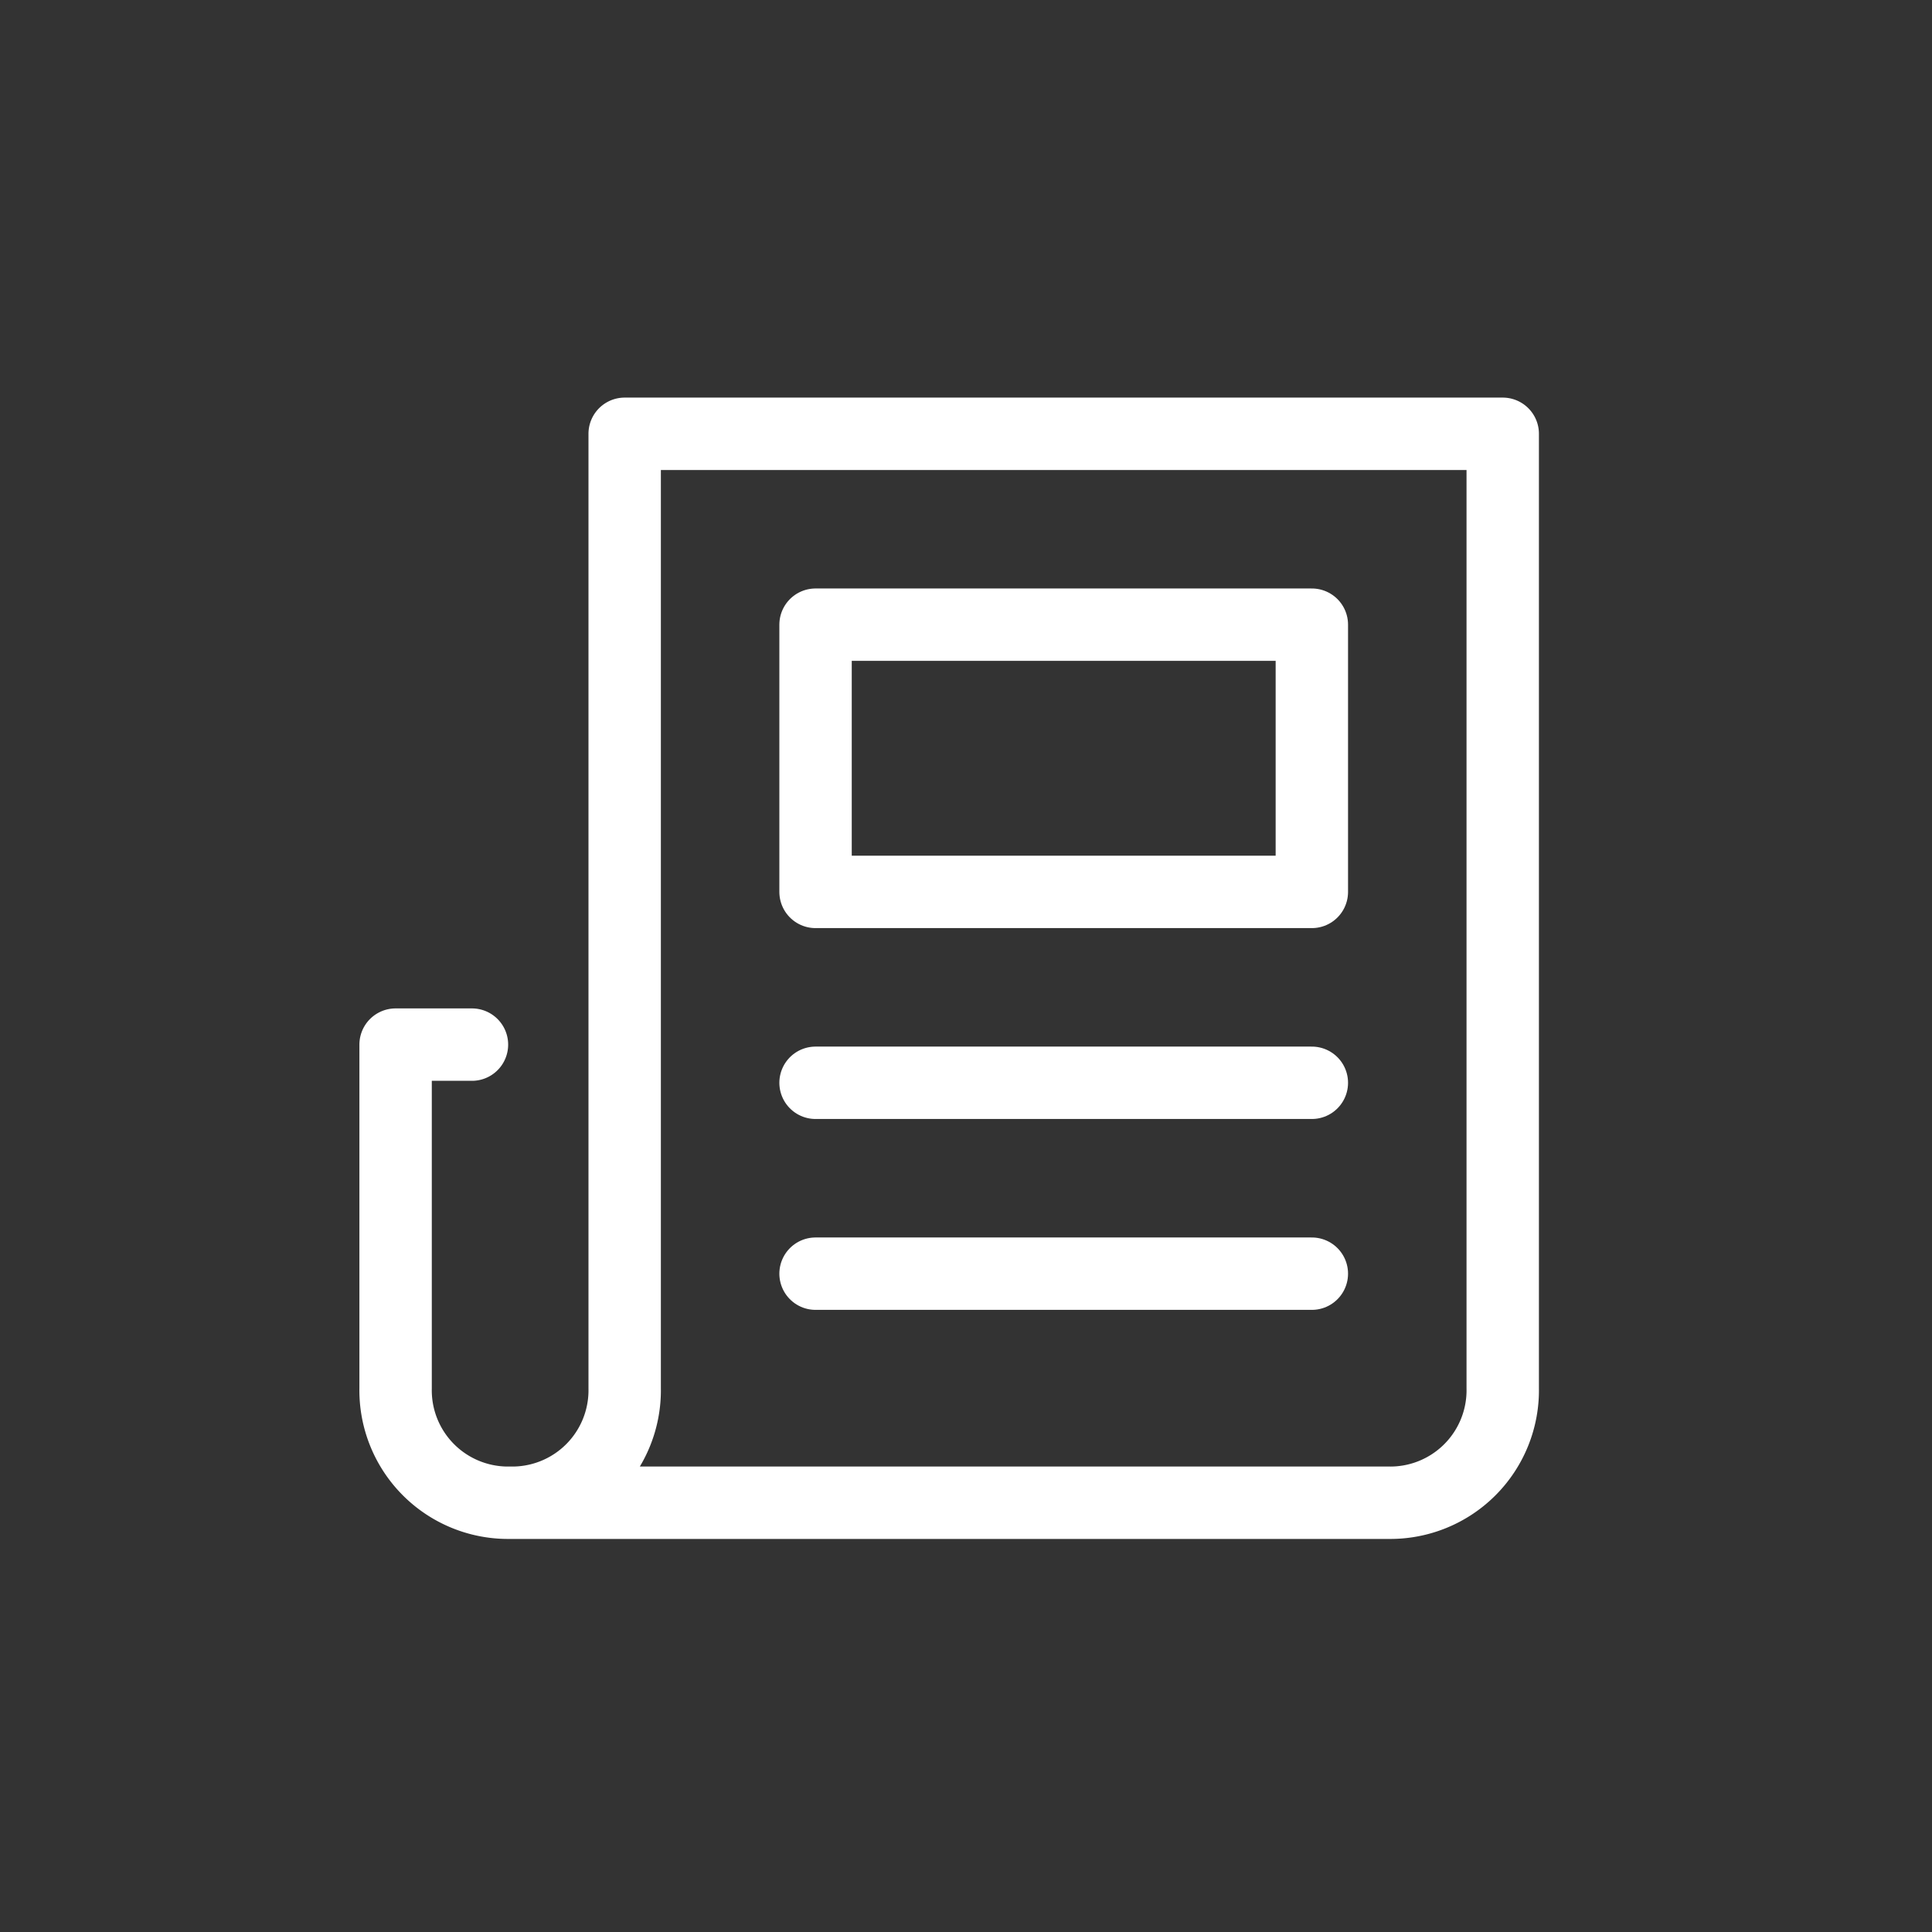
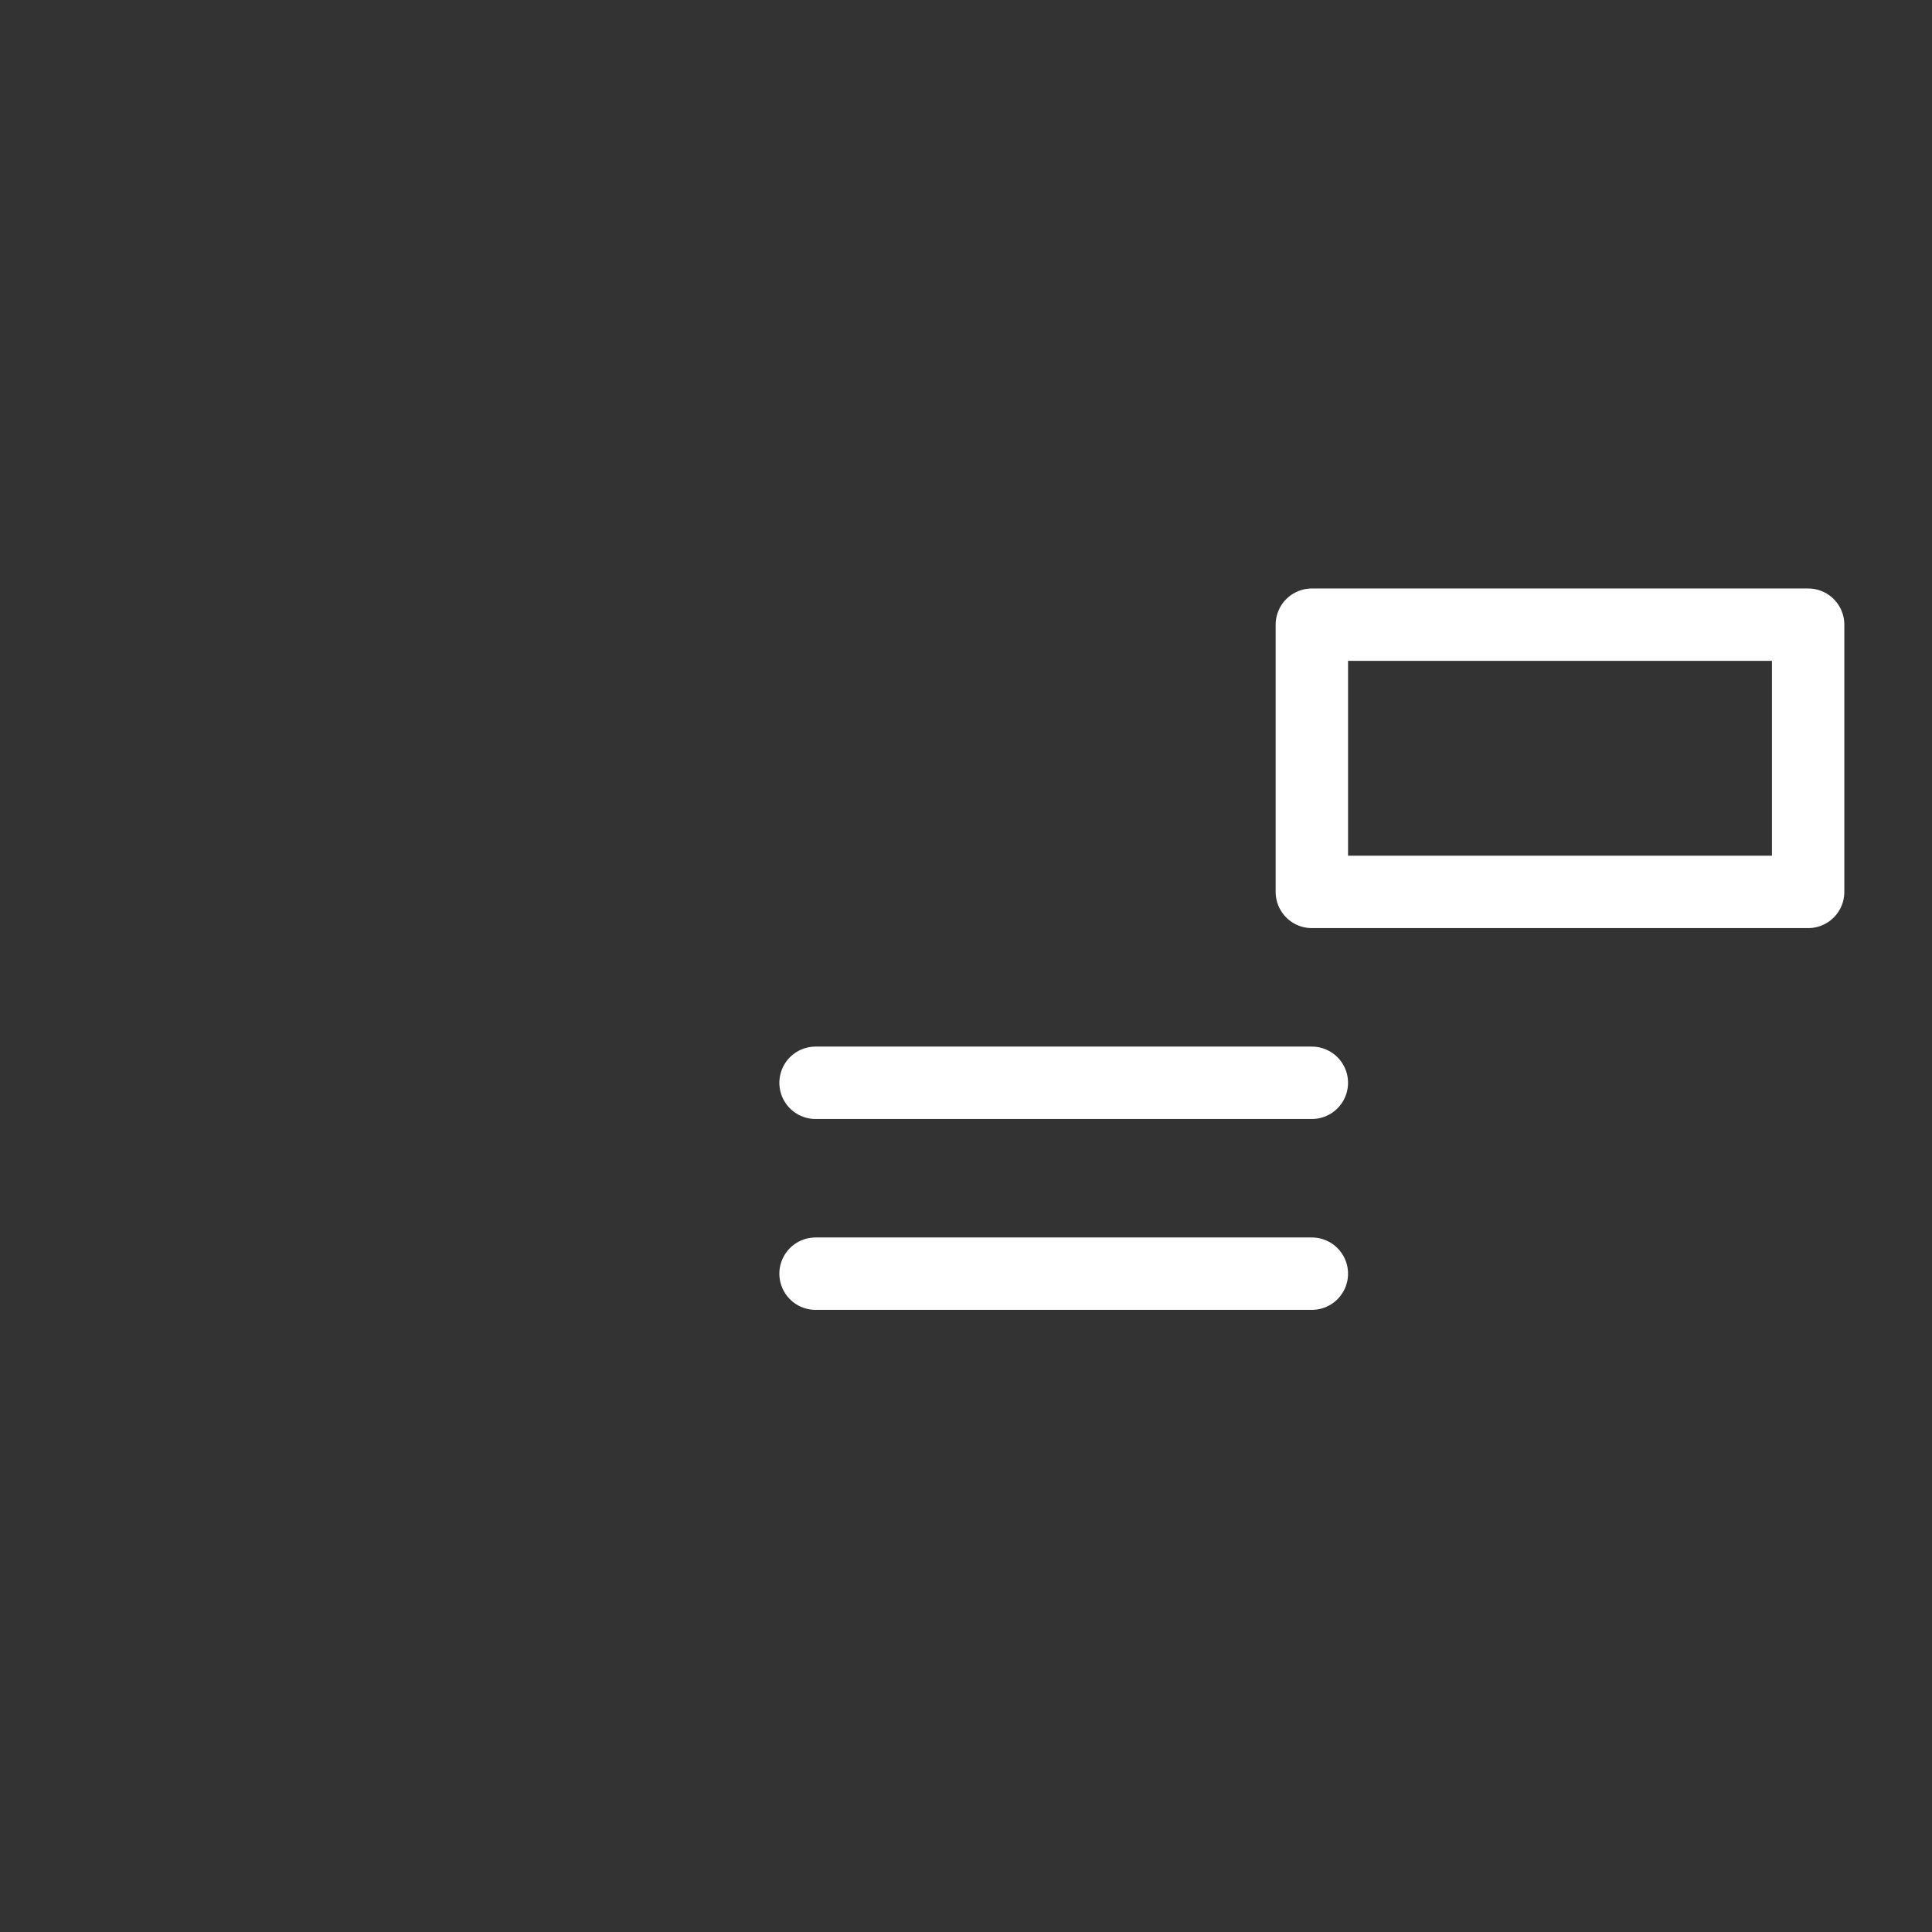
<svg xmlns="http://www.w3.org/2000/svg" width="427" height="427" fill="none">
  <rect width="100%" height="100%" fill="#333333" stroke="none" />
-   <path d="M104.308 230.875H87.433v75.937a24.855 24.855 0 0 0 25.312 25.313M138.062 95.875v210.937a24.855 24.855 0 0 1-25.313 25.313h194.063a24.856 24.856 0 0 0 25.312-25.313V95.875H138.062Z" stroke="#fff" stroke-width="16" stroke-miterlimit="10" stroke-linecap="round" stroke-linejoin="round" />
-   <path d="M289.937 138.062H180.249v59.063h109.688v-59.063ZM289.937 281.5H180.249M289.937 239.312H180.249" stroke="#fff" stroke-width="16" stroke-miterlimit="10" stroke-linecap="round" stroke-linejoin="round" />
+   <path d="M289.937 138.062v59.063h109.688v-59.063ZM289.937 281.5H180.249M289.937 239.312H180.249" stroke="#fff" stroke-width="16" stroke-miterlimit="10" stroke-linecap="round" stroke-linejoin="round" />
</svg>